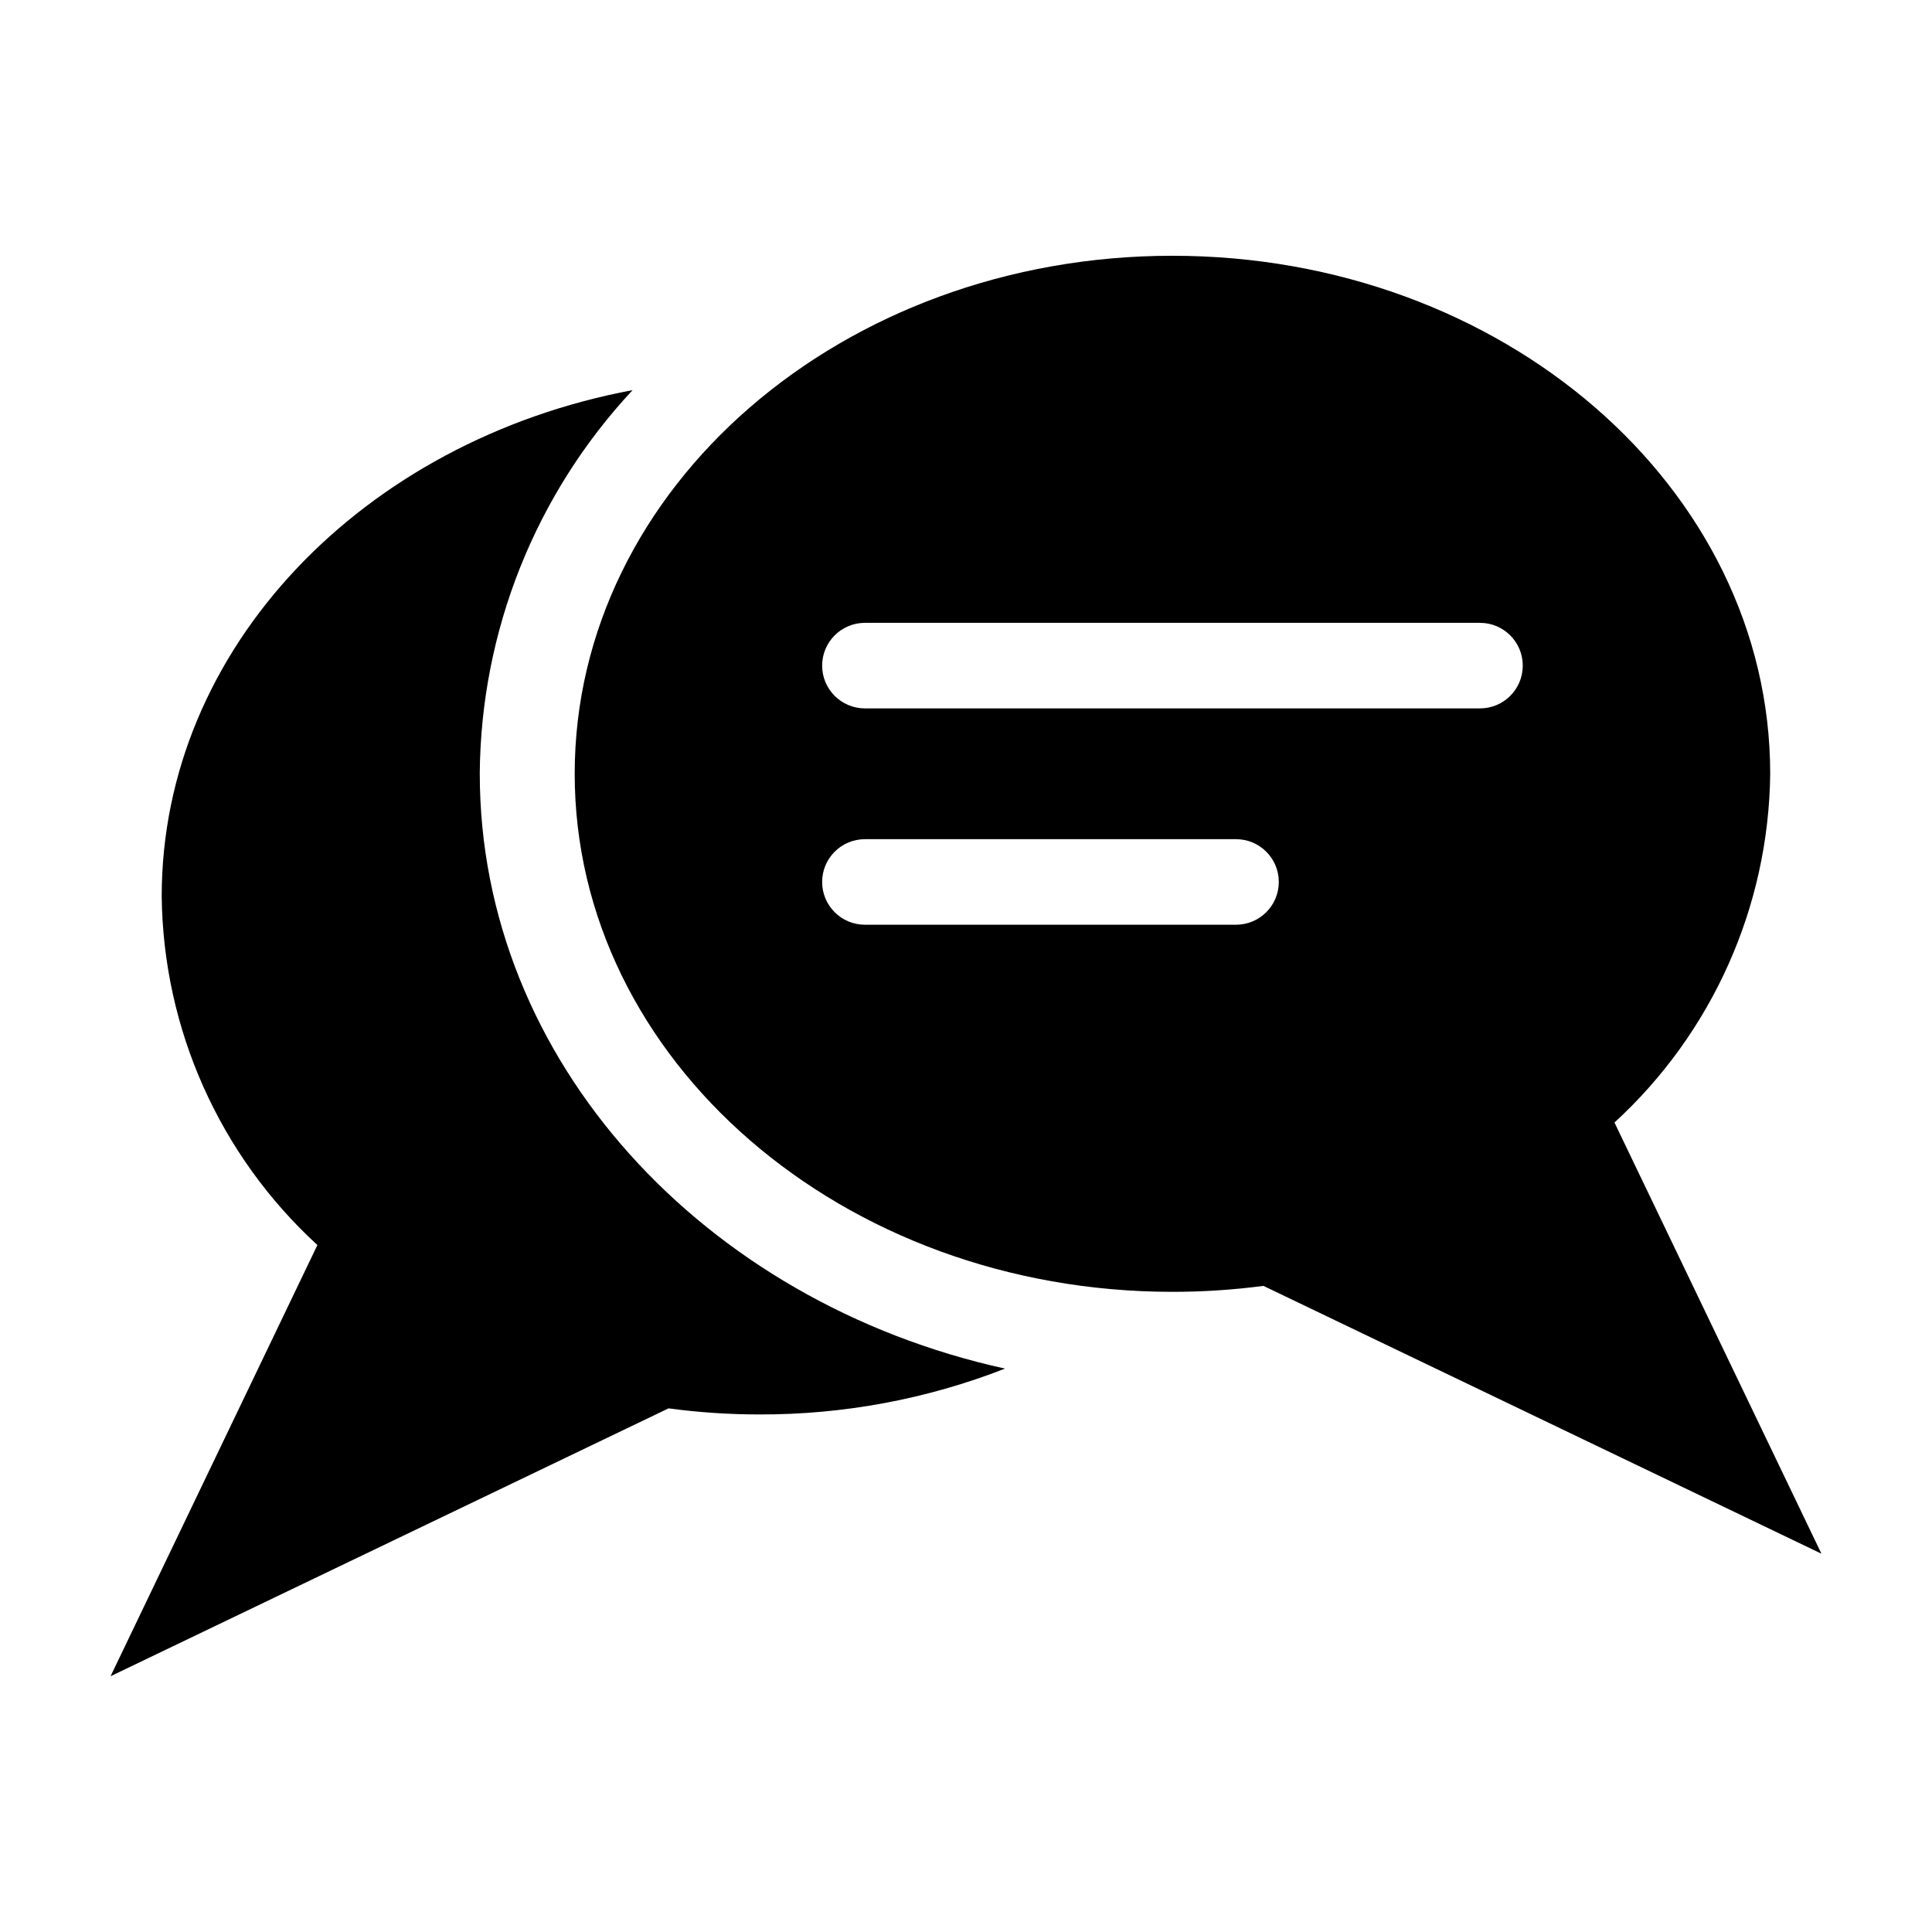
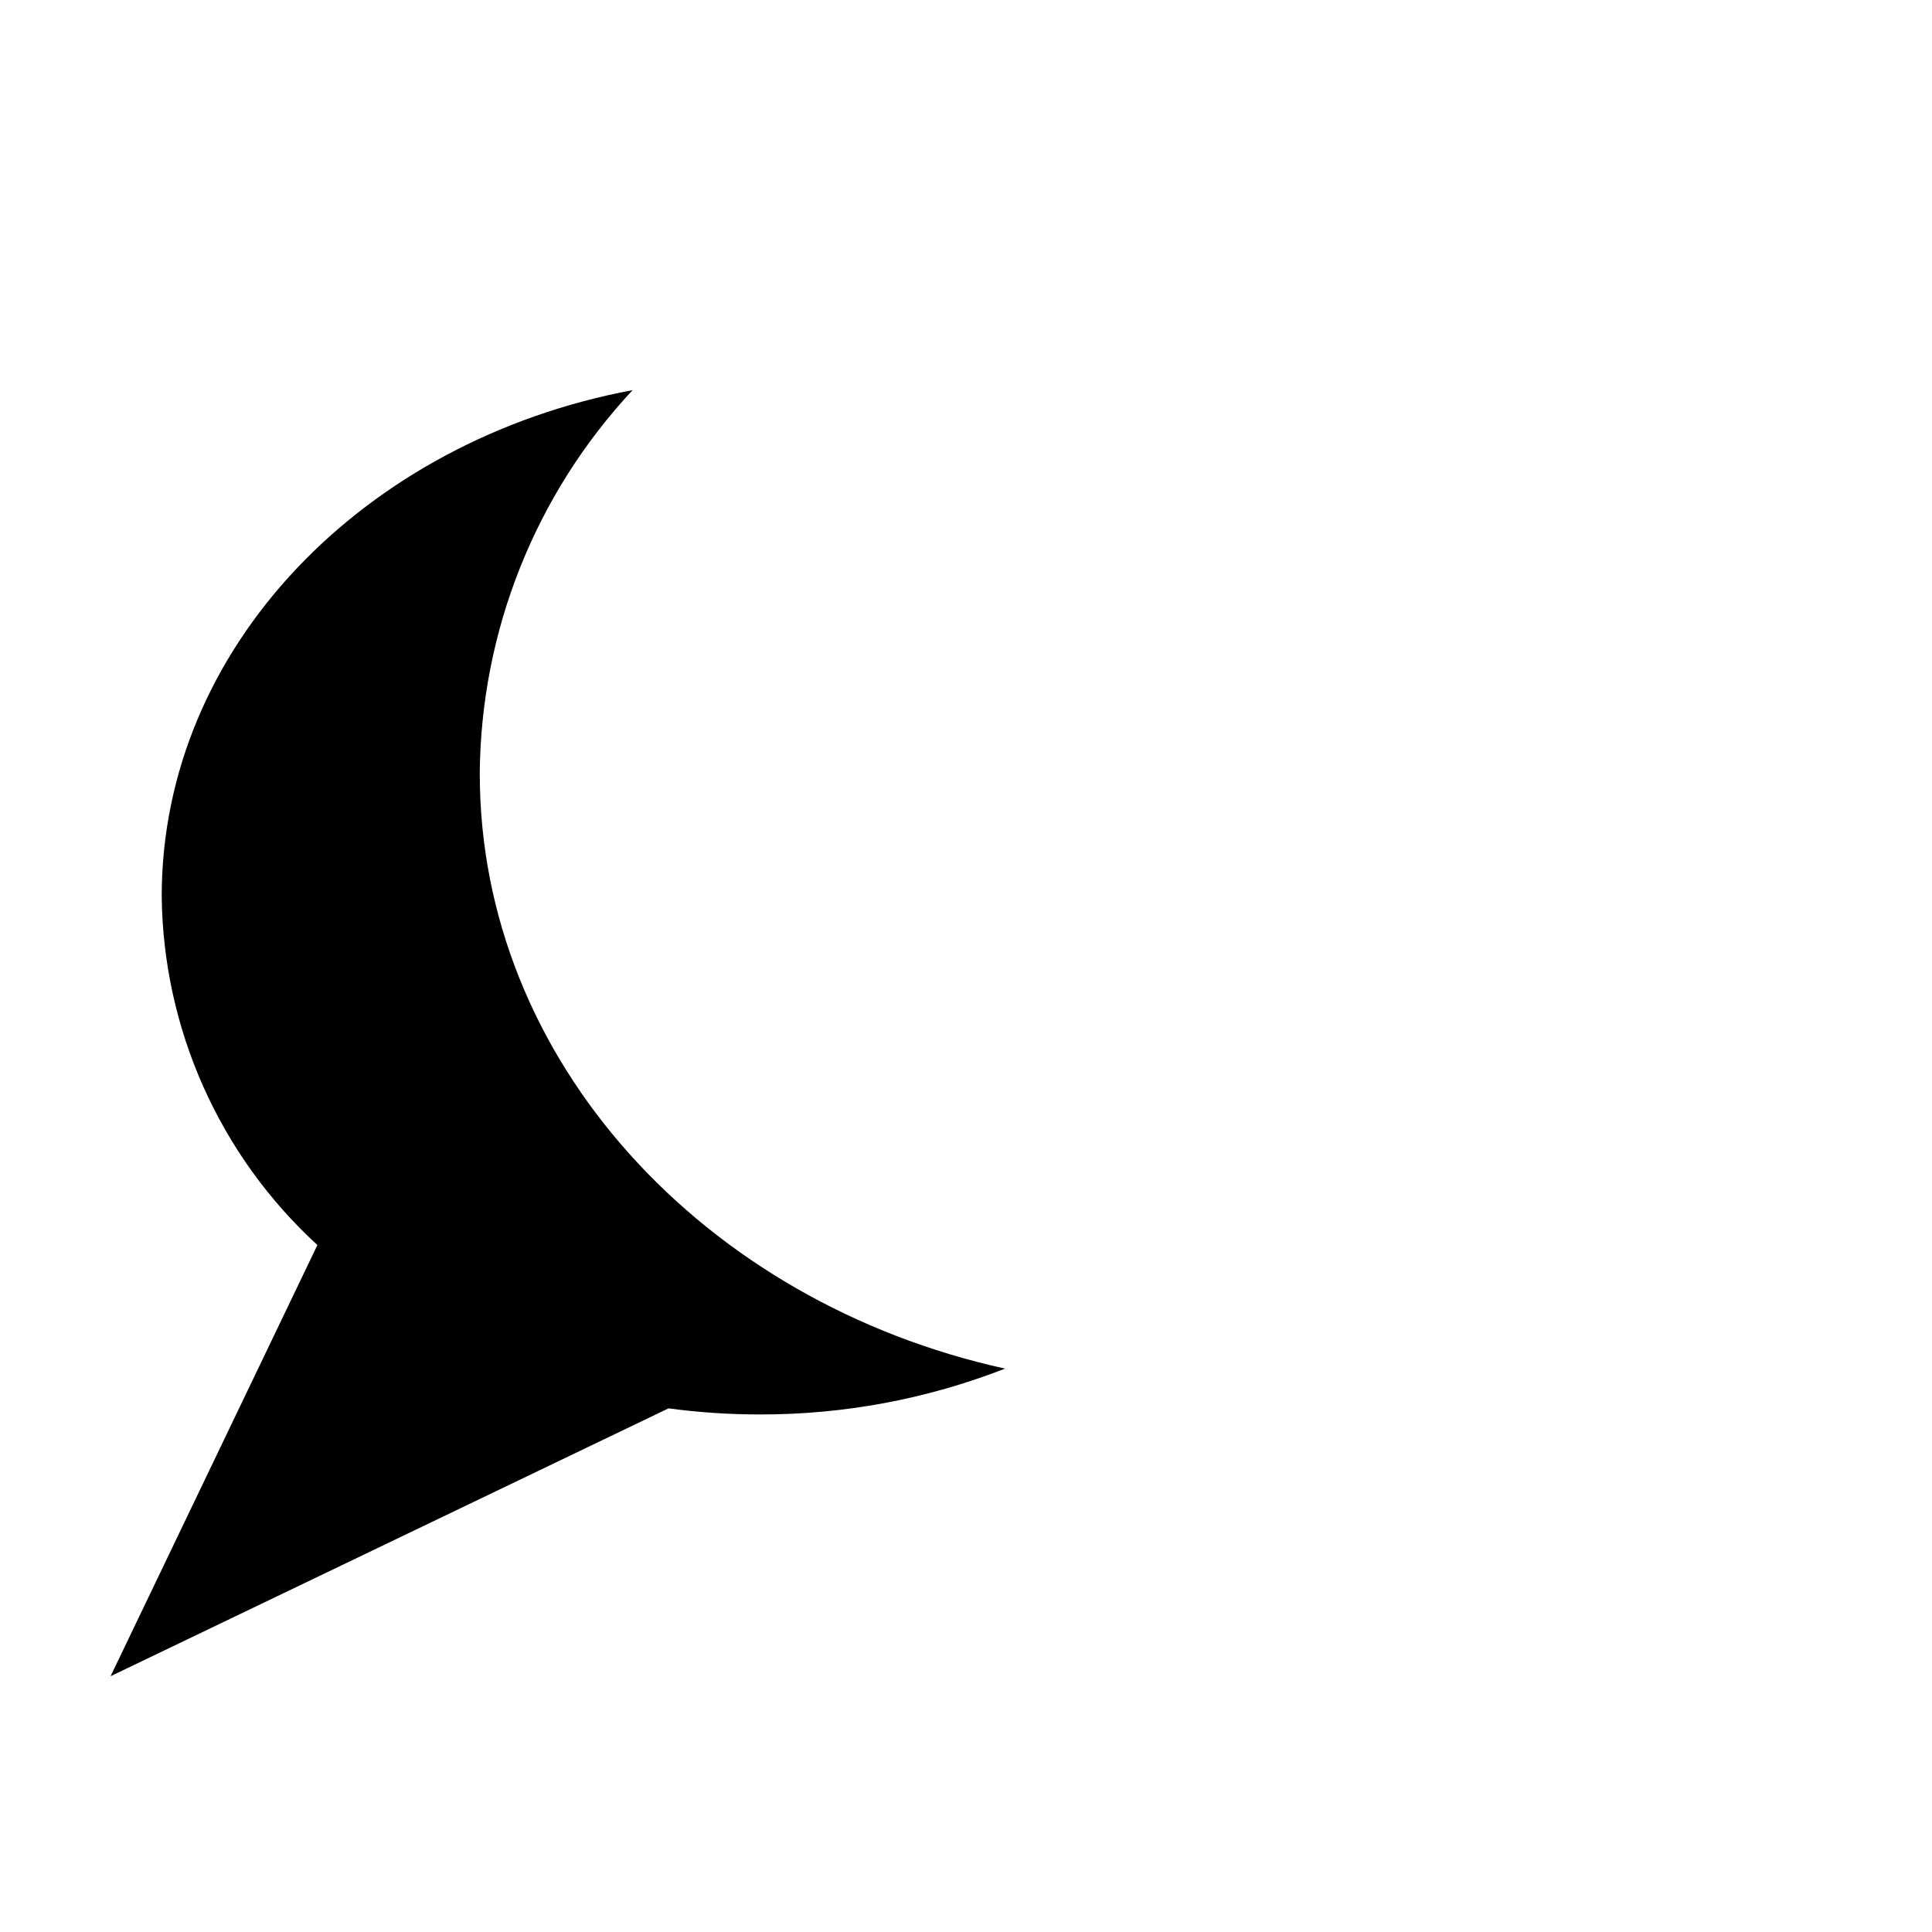
<svg xmlns="http://www.w3.org/2000/svg" fill="#000000" width="800px" height="800px" version="1.1" viewBox="144 144 512 512">
  <g>
    <path d="m271.14 349.06c0.27-37.77 14.727-74.059 40.504-101.67-71.34 13.352-124.79 68.316-124.79 134.16 0.391 35.18 15.328 68.629 41.262 92.398l-54.816 114.27 147.87-70.988c7.981 1.074 16.027 1.613 24.082 1.613 22.266 0.066 44.348-4.051 65.094-12.145-79.855-17.582-139.2-81.613-139.2-157.64z" />
-     <path d="m613.12 349.06c0-75.82-70.922-137.28-158.41-137.28-87.484-0.004-158.41 61.461-158.41 137.28 0 75.824 70.922 137.29 158.41 137.29 8.062 0.004 16.117-0.523 24.113-1.578l147.88 70.977-54.852-114.27c25.938-23.777 40.879-57.23 41.27-92.414zm-141.56 40.004h-98.348c-6.258 0-11.336-5.074-11.336-11.336 0-6.262 5.078-11.336 11.336-11.336h98.348c6.262 0 11.336 5.074 11.336 11.336 0 6.262-5.074 11.336-11.336 11.336zm64.652-57.332h-163c-6.258 0-11.336-5.074-11.336-11.336s5.078-11.336 11.336-11.336h163c6.262 0 11.336 5.074 11.336 11.336s-5.074 11.336-11.336 11.336z" />
  </g>
</svg>